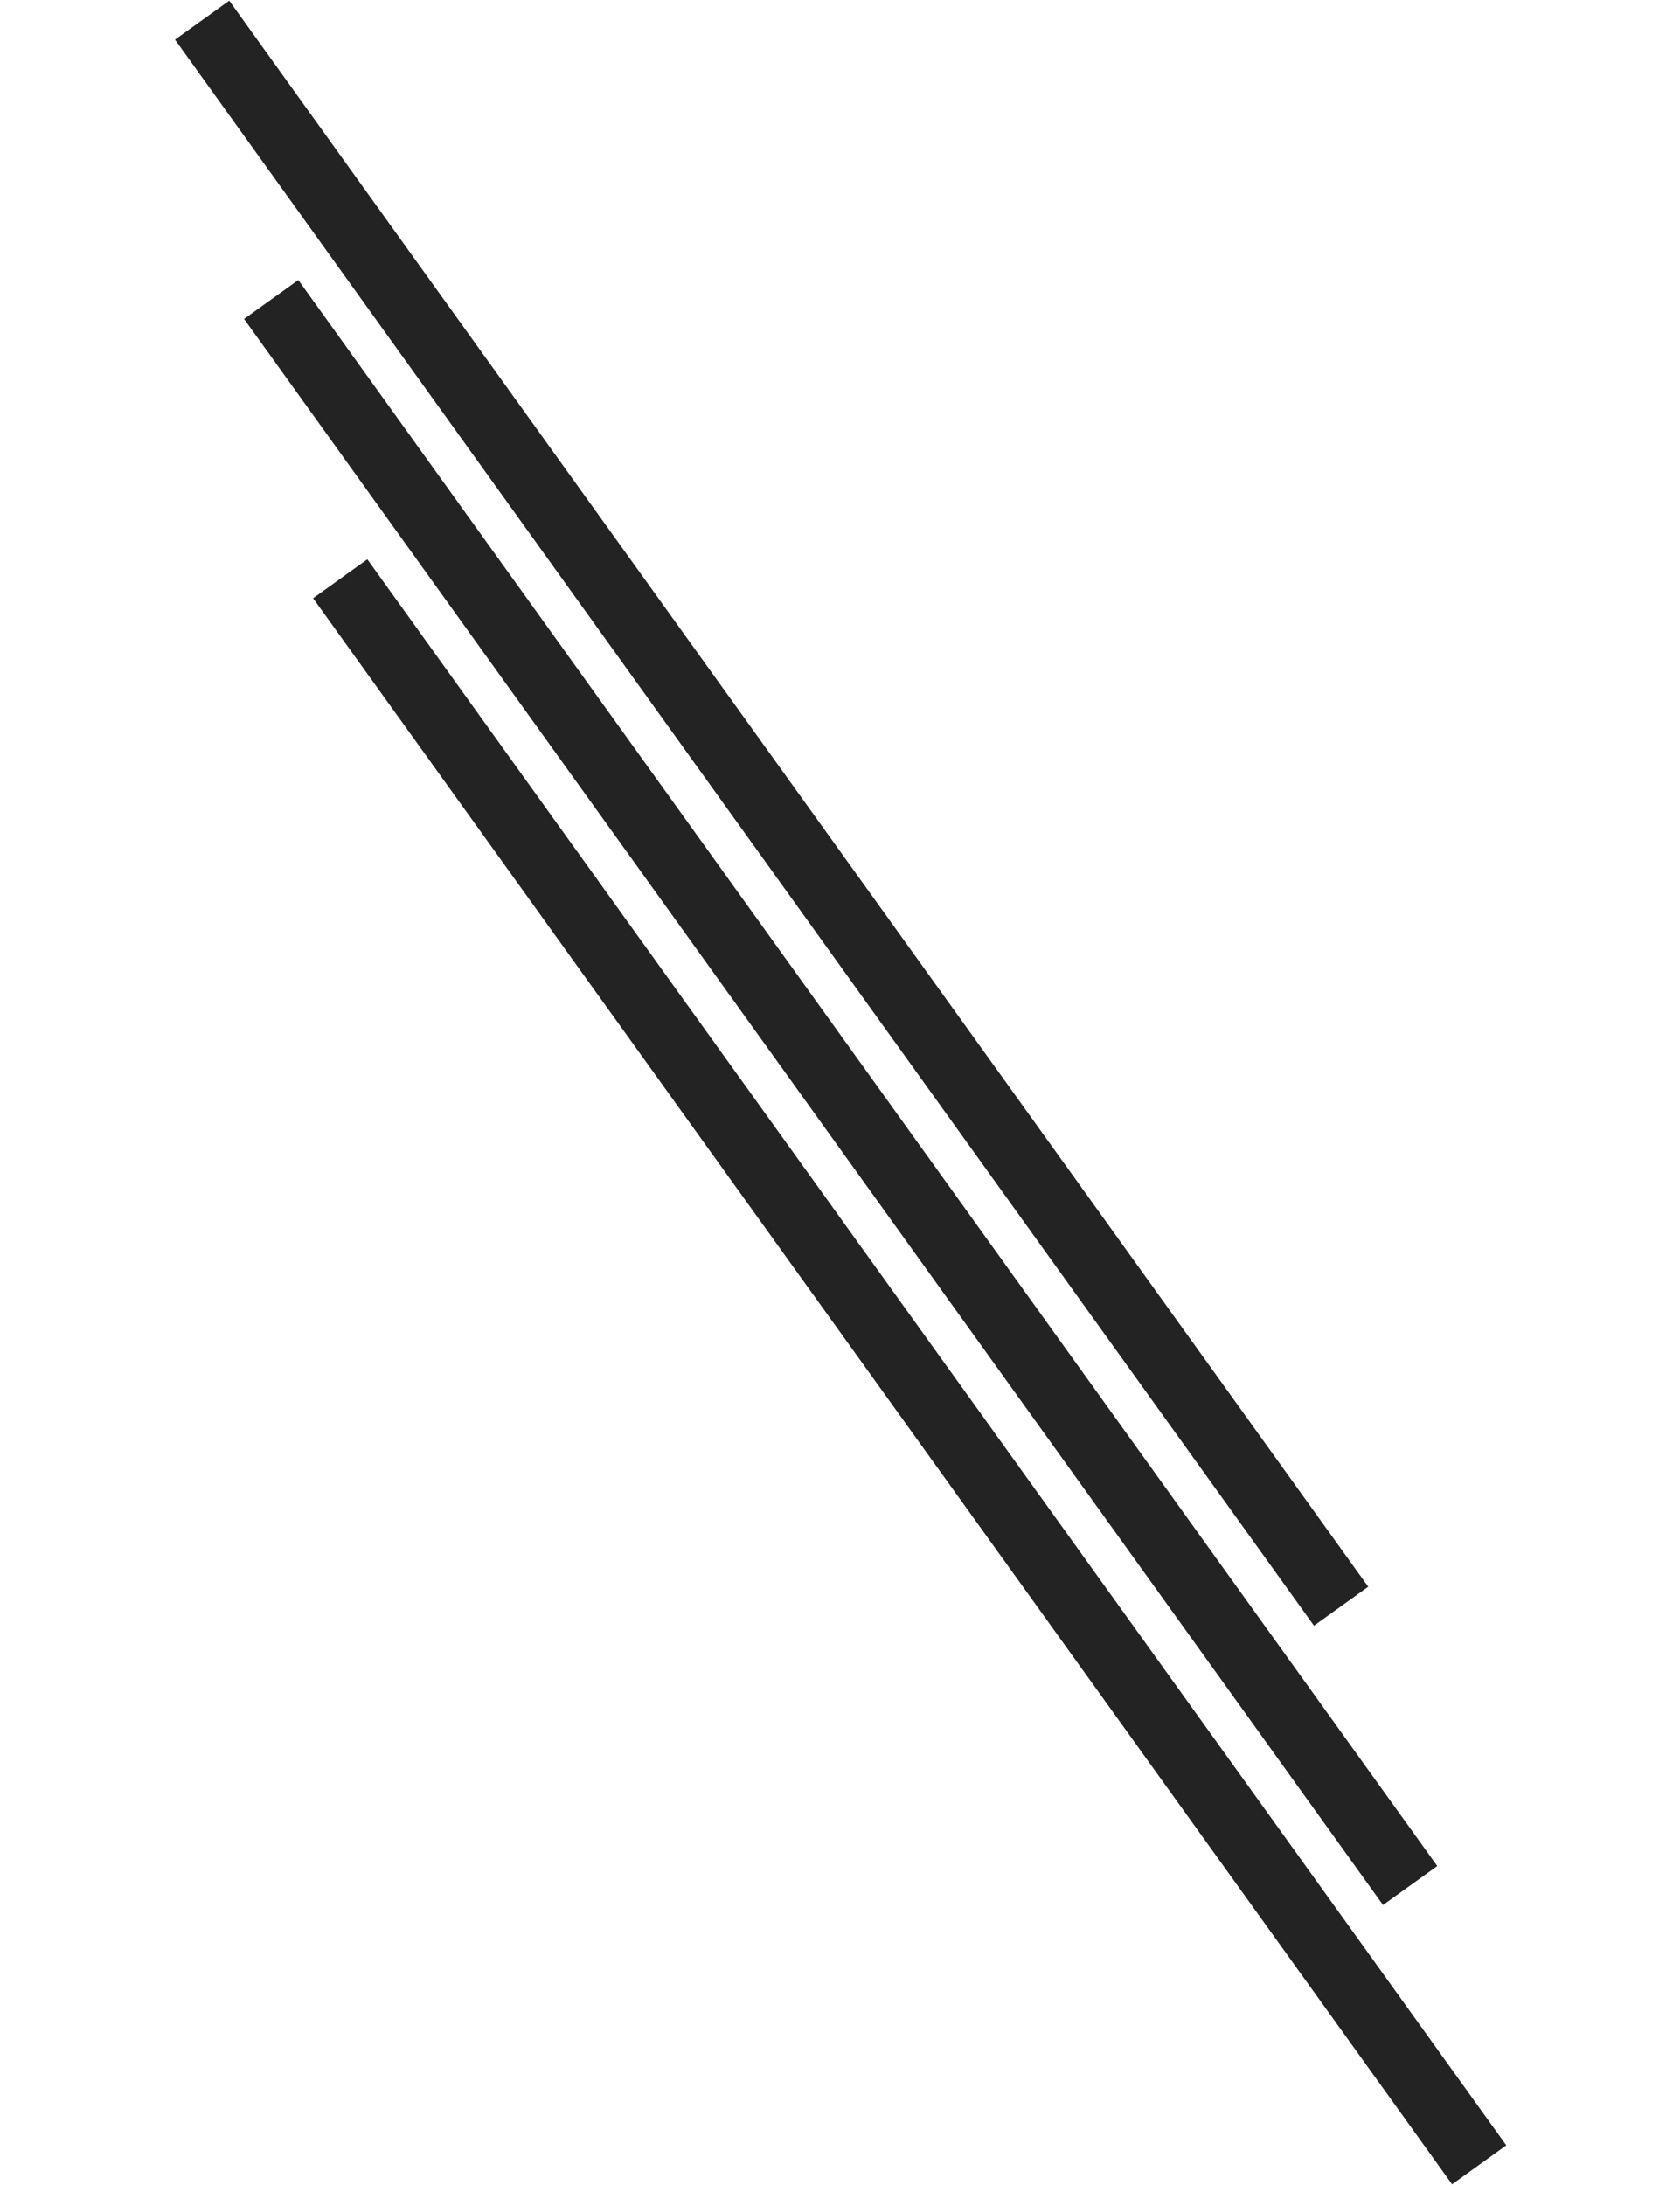
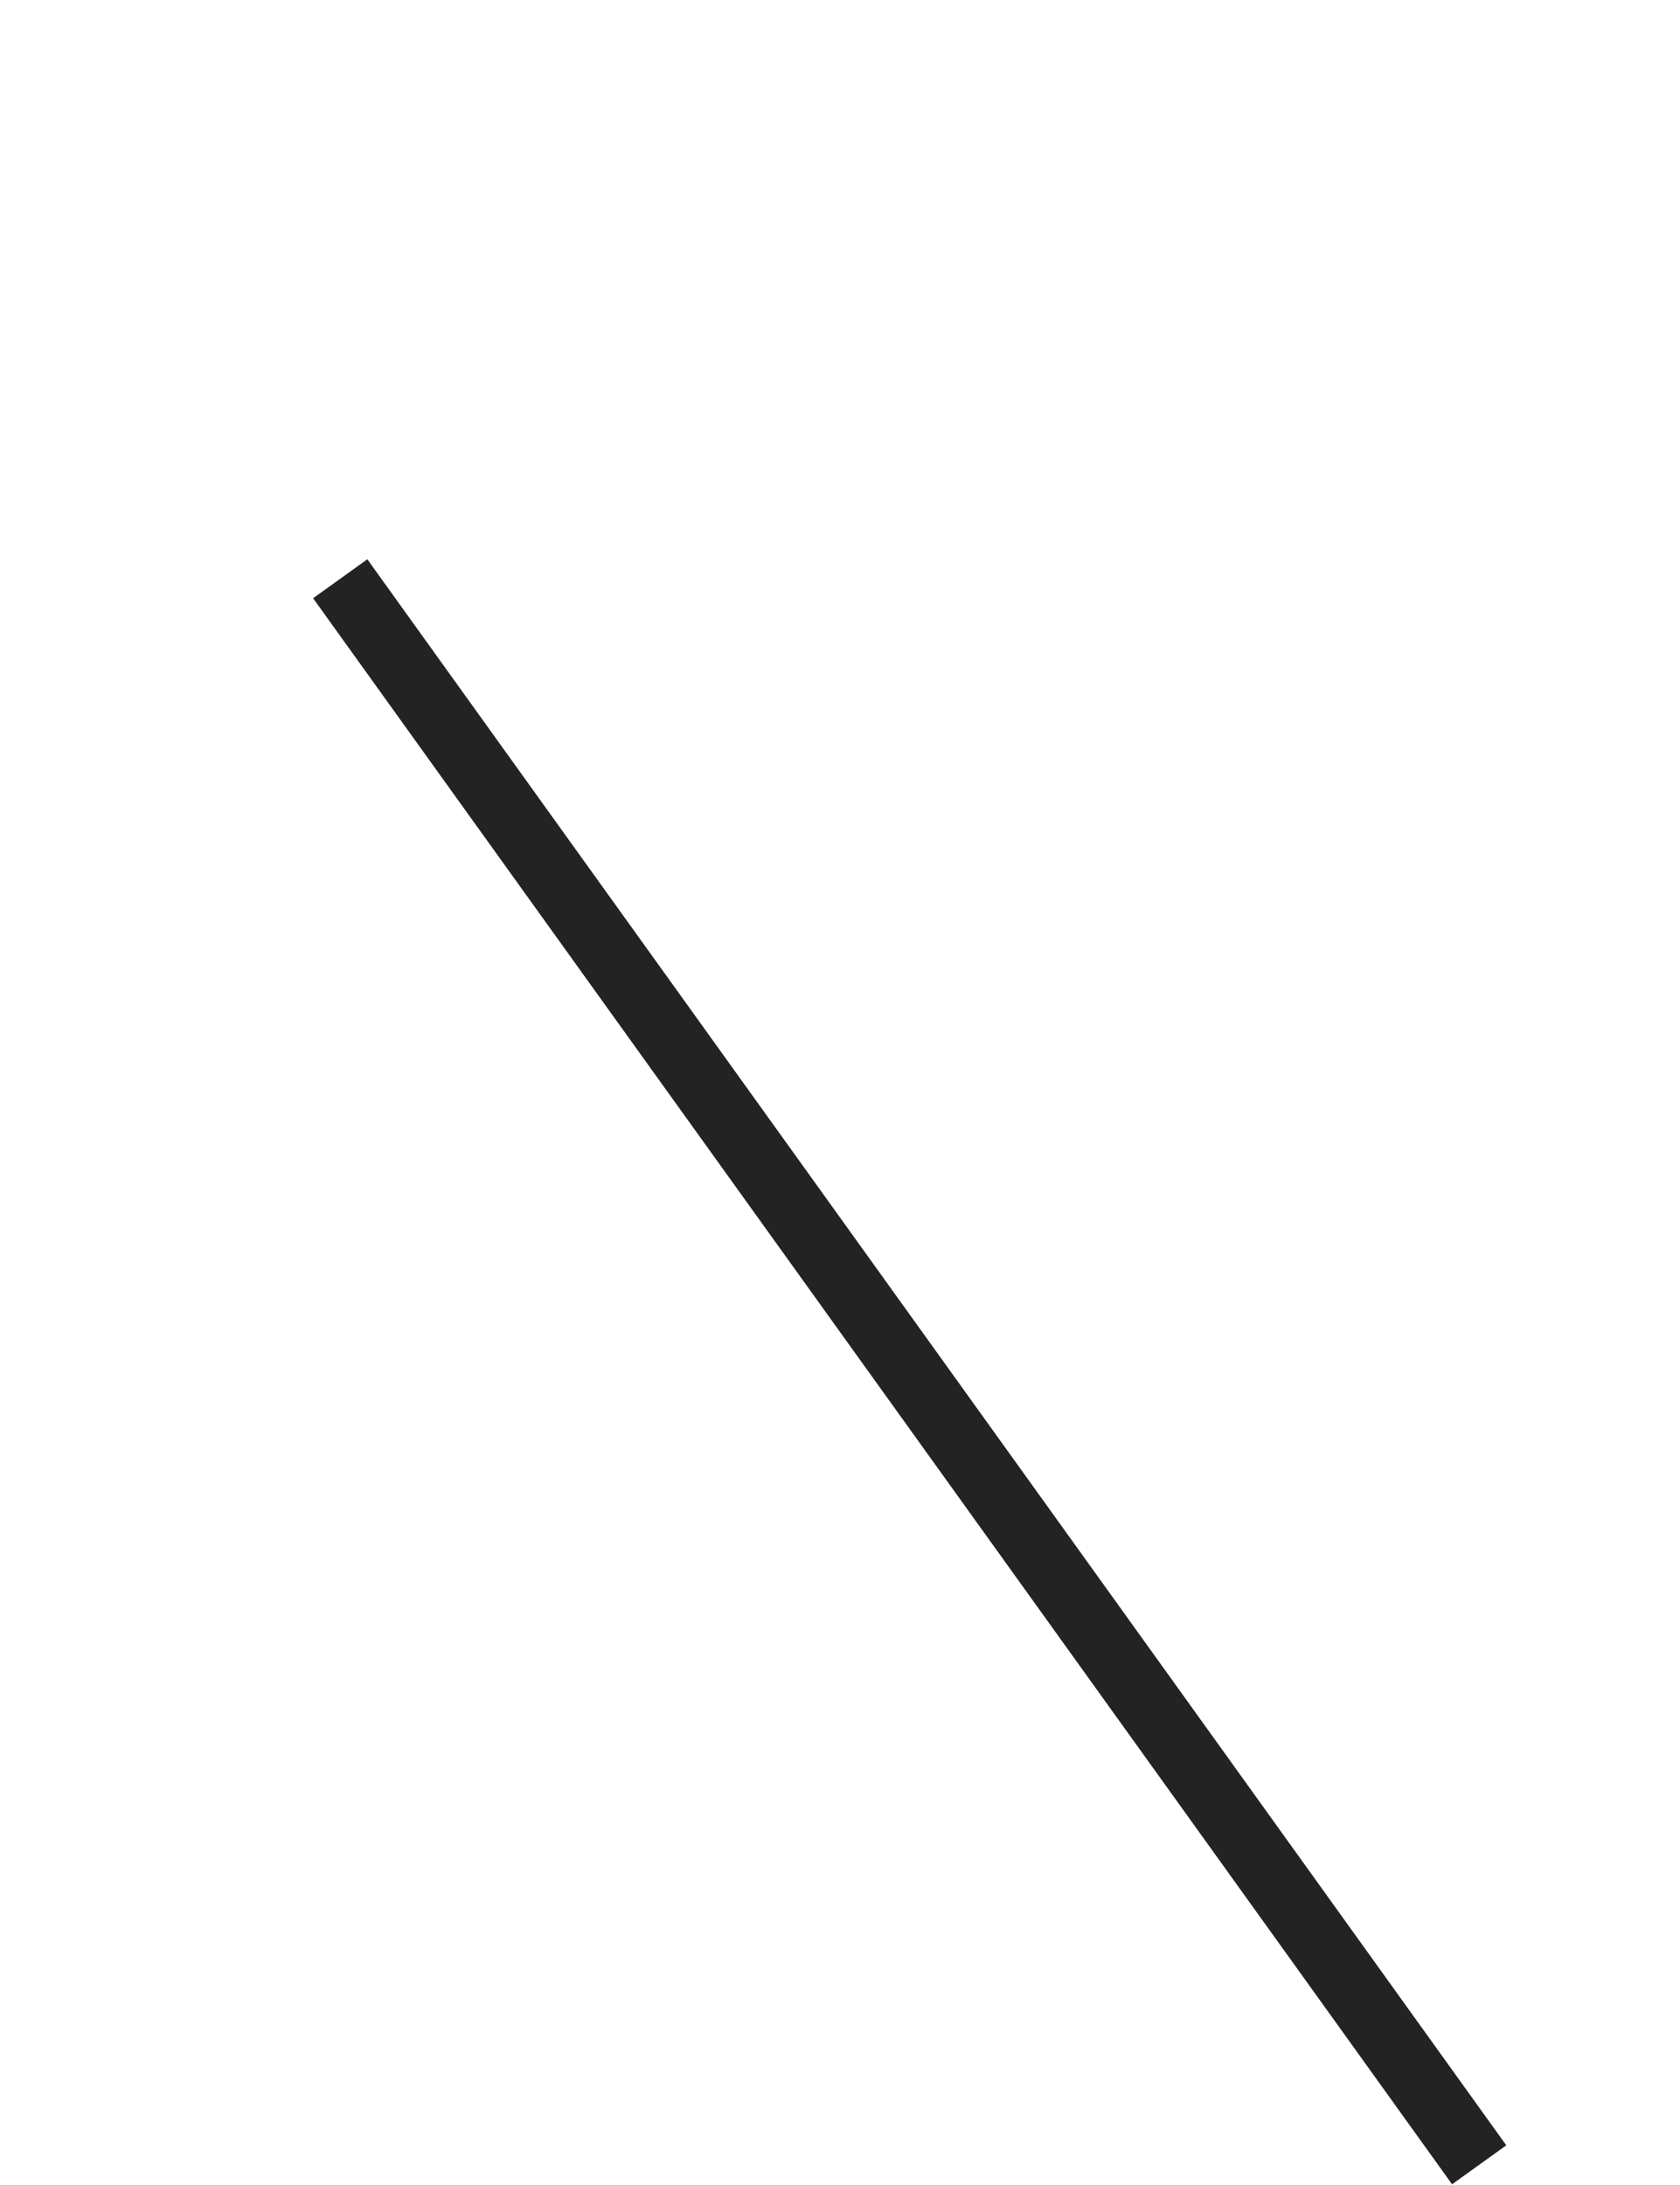
<svg xmlns="http://www.w3.org/2000/svg" width="629" height="818" viewBox="0 0 629 818" fill="none">
-   <rect x="85.836" y="0.258" width="731" height="25" transform="rotate(54.313 85.836 0.258)" fill="#232323" />
-   <rect x="111.688" y="104.814" width="731" height="25" transform="rotate(54.313 111.688 104.814)" fill="#232323" />
  <rect x="137.531" y="209.369" width="731" height="25" transform="rotate(54.313 137.531 209.369)" fill="#232323" />
</svg>